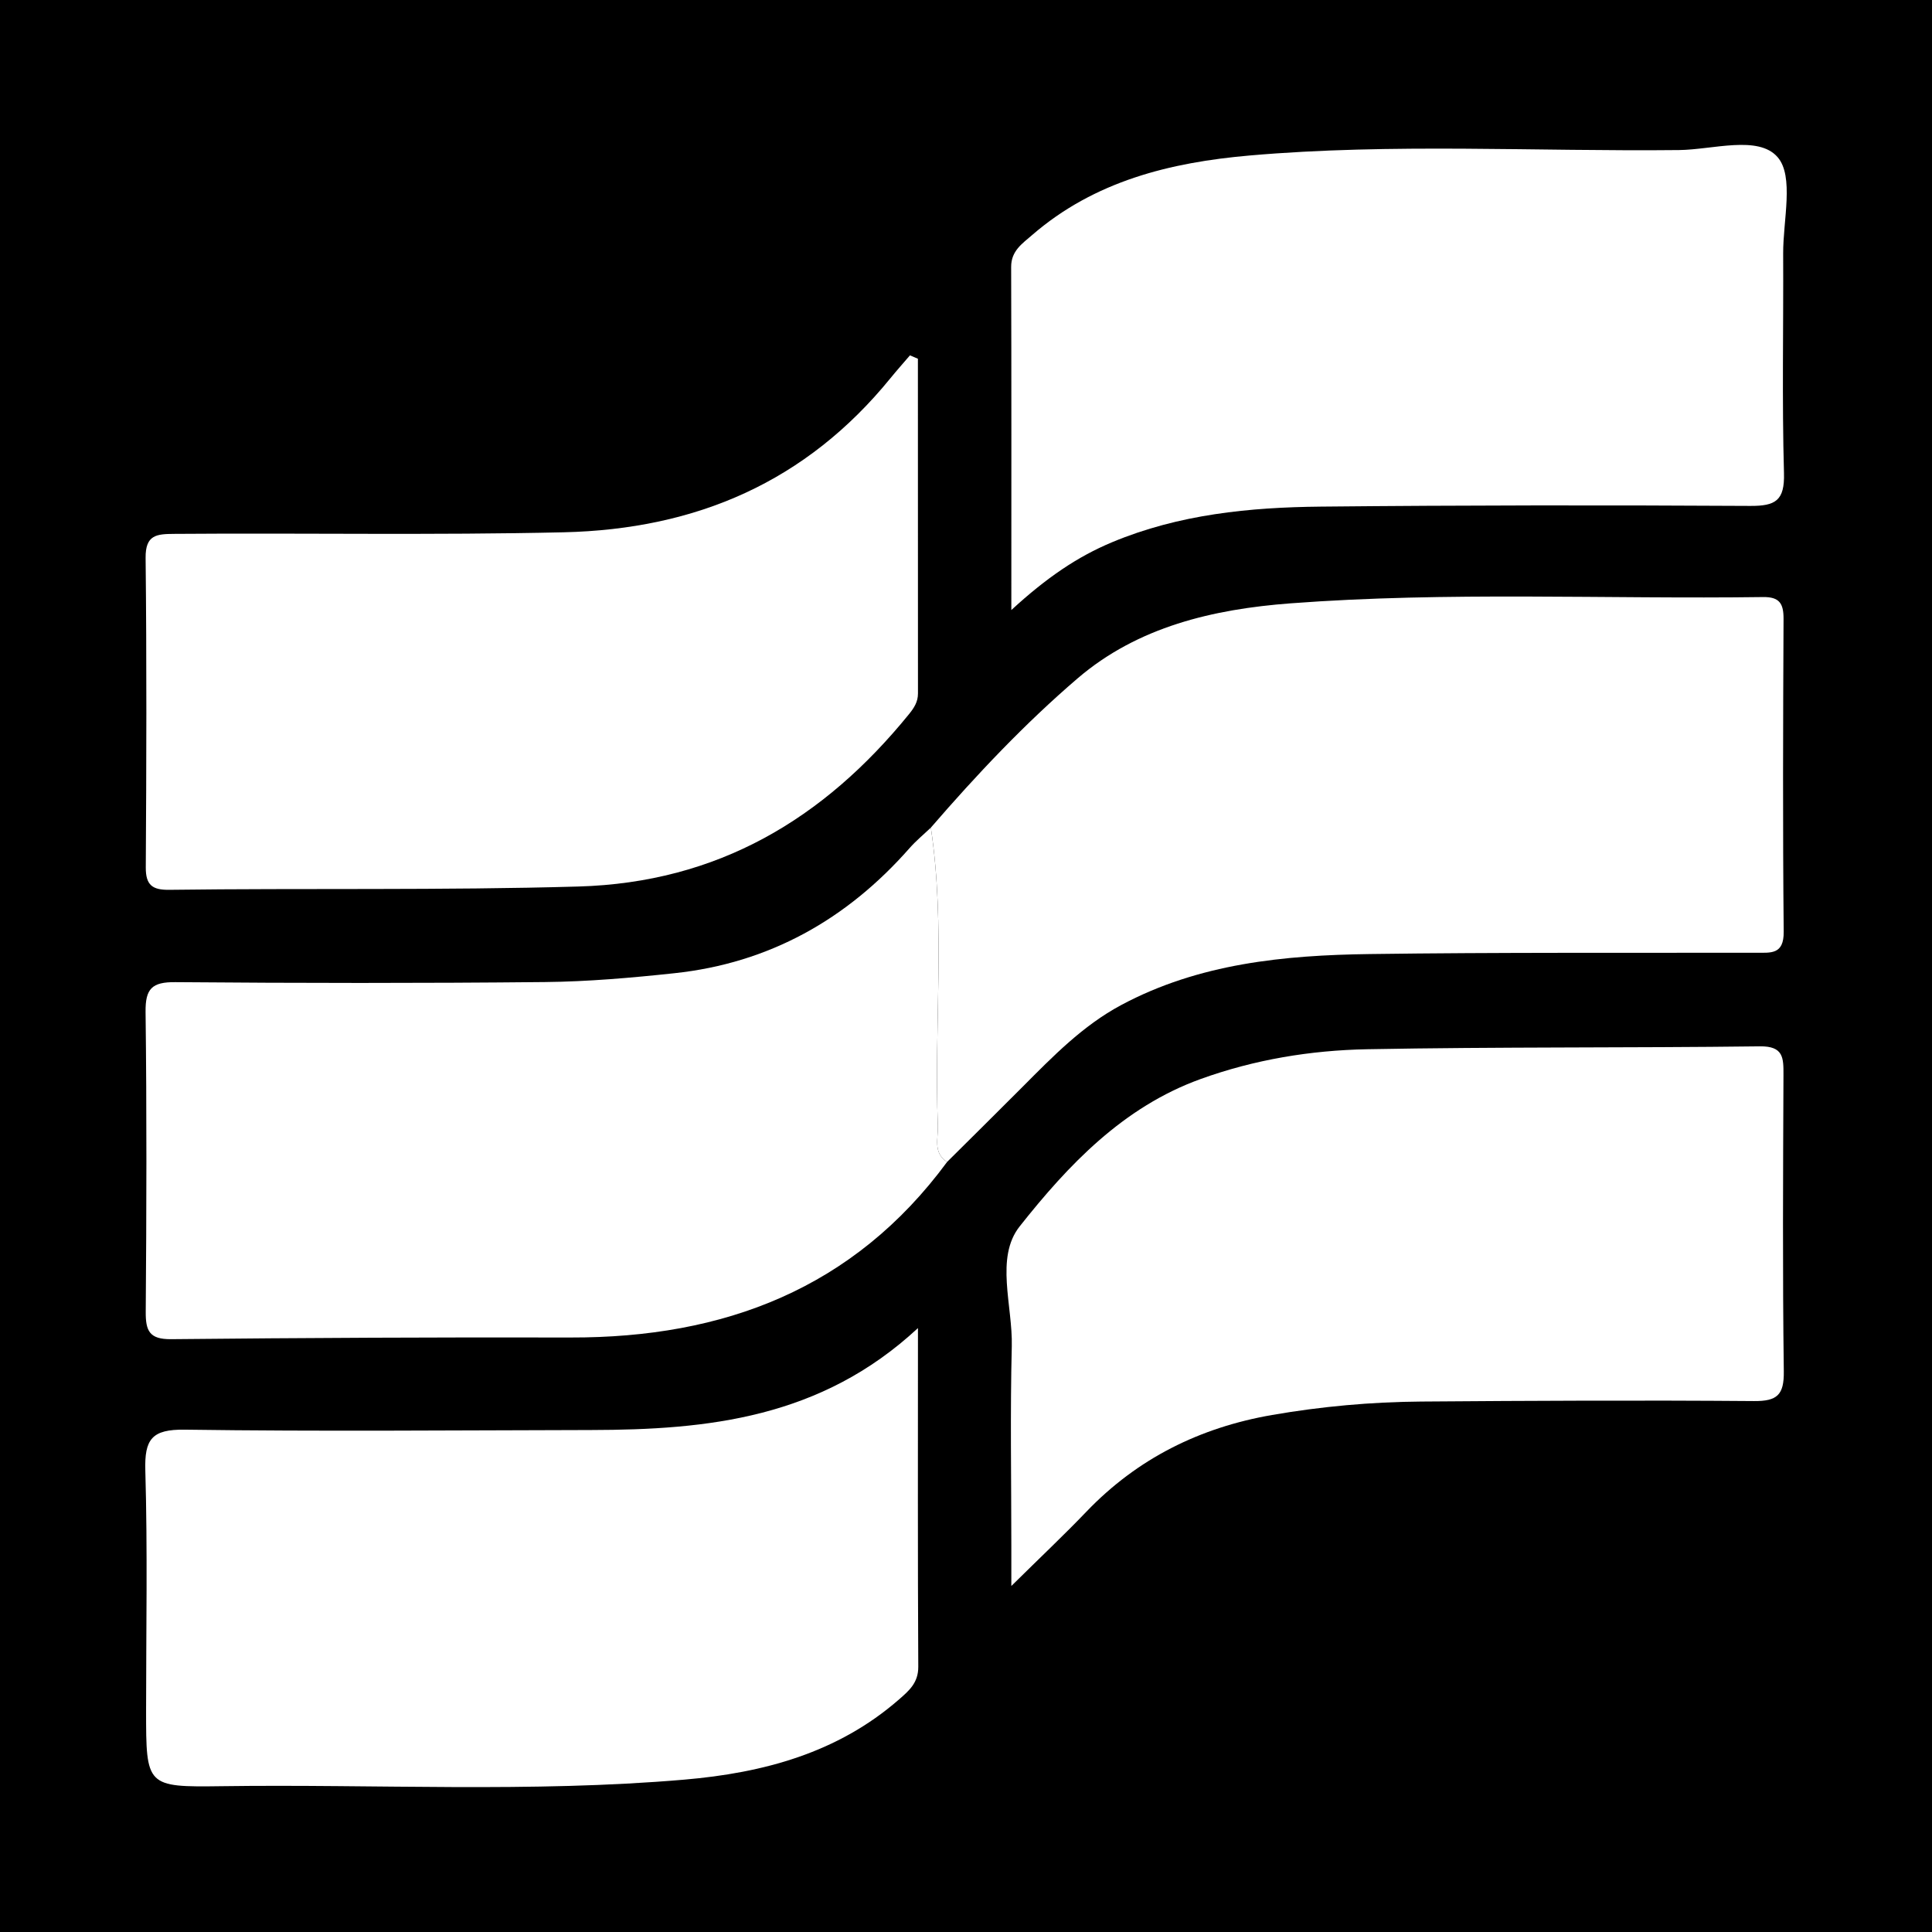
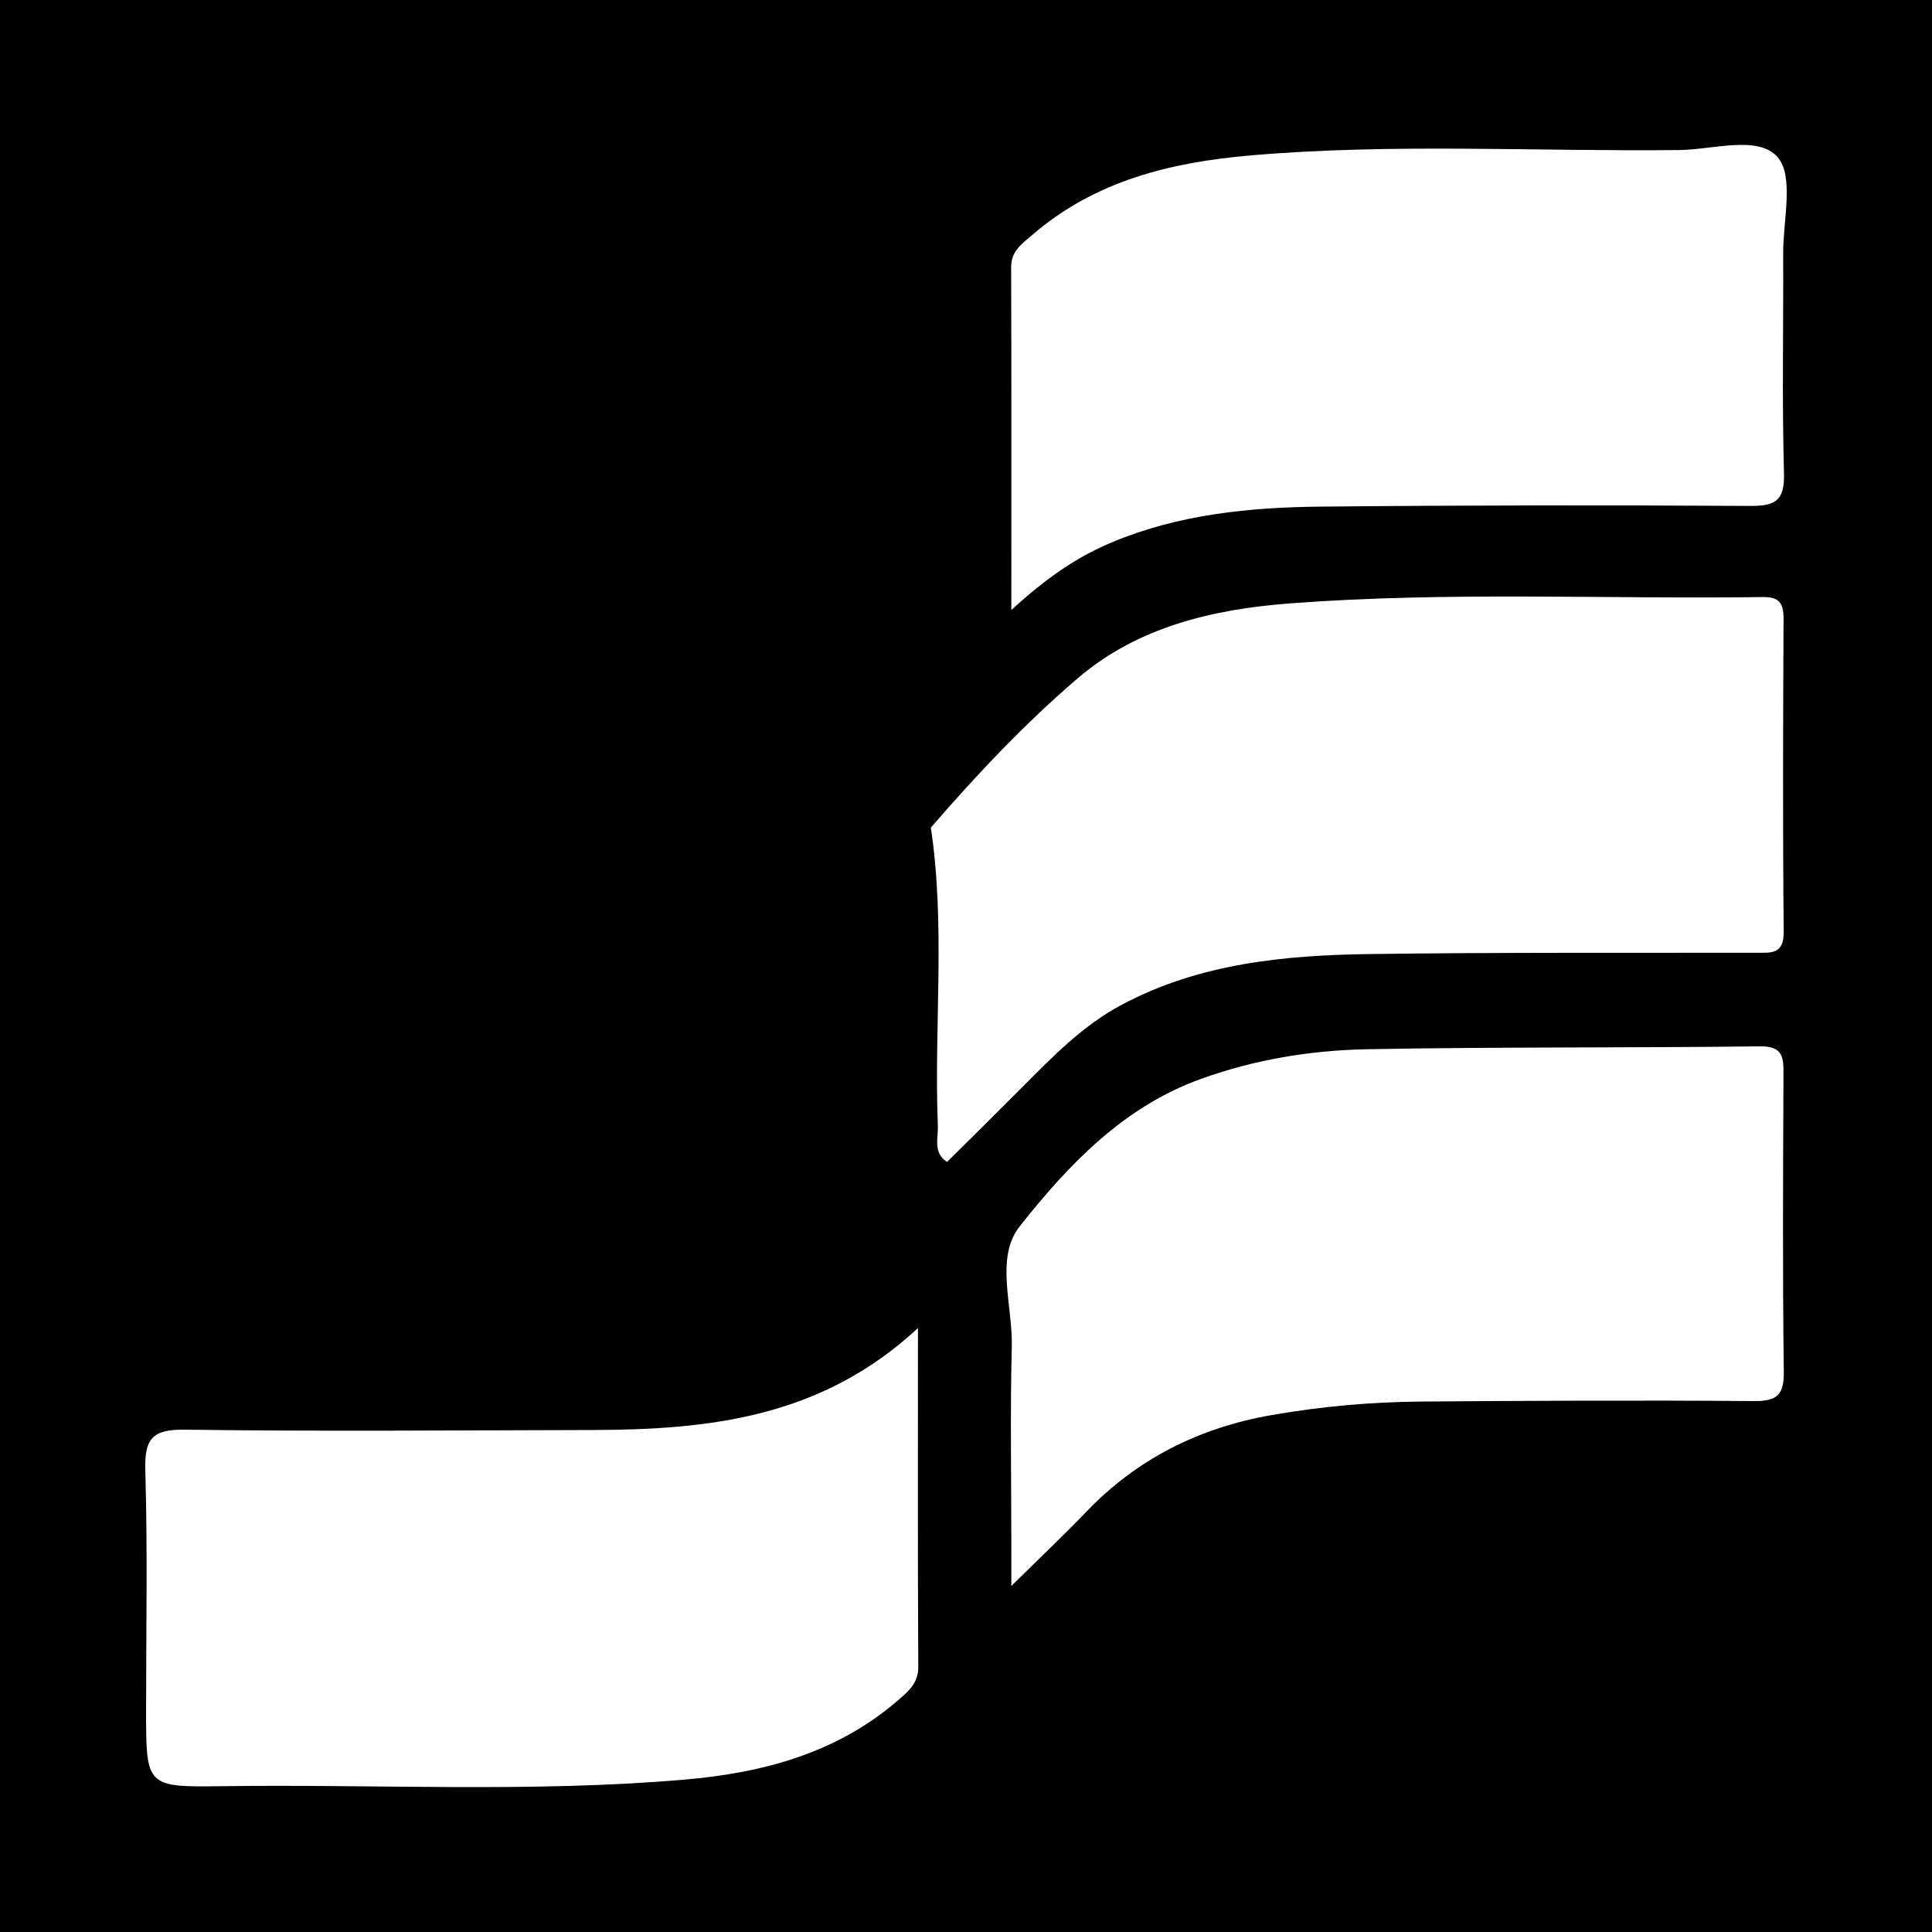
<svg xmlns="http://www.w3.org/2000/svg" version="1.1" id="Layer_1" x="0px" y="0px" width="200px" height="200px" viewBox="0 0 200 200" enable-background="new 0 0 200 200" xml:space="preserve">
  <rect width="200" height="200" />
  <g>
    <path fill="#FFFFFF" d="M96.361,85.676c4.732-5.474,9.711-10.752,15.185-15.446c6.245-5.355,14.051-7.169,22.056-7.773   c16.284-1.23,32.605-0.426,48.909-0.65c1.698-0.023,2.129,0.671,2.121,2.255c-0.051,10.798-0.087,21.597,0.016,32.394   c0.023,2.4-1.36,2.168-2.882,2.171c-13.325,0.026-26.651-0.046-39.974,0.136c-8.878,0.121-17.678,0.974-25.727,5.28   c-3.981,2.13-7.083,5.328-10.222,8.48c-2.589,2.6-5.201,5.177-7.803,7.763c-1.483-0.957-0.901-2.468-0.953-3.768   C96.675,106.243,97.898,95.928,96.361,85.676z" />
-     <path fill="#FFFFFF" d="M96.361,85.676c1.537,10.251,0.314,20.567,0.728,30.843c0.052,1.3-0.53,2.81,0.953,3.768   c-9.685,13.143-23.108,18.208-38.967,18.171c-13.788-0.033-27.578,0.036-41.366,0.173c-2.241,0.022-2.639-0.857-2.623-2.842   c0.08-10.342,0.111-20.685-0.017-31.026c-0.03-2.419,0.662-3.113,3.082-3.092c12.754,0.106,25.511,0.118,38.265-0.01   c4.47-0.045,8.951-0.44,13.401-0.915c9.82-1.048,17.848-5.569,24.337-12.946C94.825,87.037,95.622,86.382,96.361,85.676z" />
    <path fill="#FFFFFF" d="M104.693,63.151c0-12.597,0.017-24.057-0.019-35.517c-0.005-1.657,1.131-2.4,2.162-3.294   c6.467-5.604,14.317-7.529,22.537-8.244c14.789-1.287,29.619-0.4,44.43-0.562c3.51-0.038,8.204-1.567,10.208,0.727   c1.734,1.984,0.565,6.555,0.582,9.983c0.037,7.581-0.127,15.167,0.084,22.742c0.079,2.832-0.872,3.401-3.495,3.386   c-14.817-0.085-29.636-0.074-44.453,0.073c-7.368,0.073-14.685,0.797-21.599,3.683C111.522,57.634,108.322,59.817,104.693,63.151z" />
    <path fill="#FFFFFF" d="M95.027,137.482c0,12.328-0.03,23.695,0.033,35.062c0.009,1.651-0.948,2.469-1.99,3.378   c-6.363,5.554-14.07,7.604-22.212,8.304c-15.943,1.37-31.928,0.457-47.893,0.68c-7.841,0.109-7.842,0.022-7.842-7.848   c0-8.274,0.159-16.552-0.079-24.819c-0.094-3.25,0.661-4.288,4.095-4.24c14.016,0.195,28.036,0.065,42.055,0.037   C73.252,148.011,84.977,146.821,95.027,137.482z" />
    <path fill="#FFFFFF" d="M104.693,164.181c0-1.929,0-3.028,0-4.126c0-6.894-0.126-13.791,0.047-20.68   c0.106-4.191-1.748-9.181,0.817-12.421c5.019-6.34,10.699-12.353,18.732-15.254c5.578-2.014,11.373-2.972,17.225-3.083   c13.553-0.255,27.112-0.13,40.667-0.3c2.461-0.031,2.45,1.201,2.443,2.972c-0.042,10.225-0.098,20.452,0.035,30.676   c0.032,2.436-0.685,3.092-3.086,3.073c-11.488-0.091-22.978-0.038-34.467,0.05c-5.171,0.04-10.324,0.507-15.423,1.392   c-7.459,1.294-13.934,4.492-19.219,10.009C110.171,158.883,107.754,161.16,104.693,164.181z" />
-     <path fill="#FFFFFF" d="M95.021,37.136c0,11.552-0.003,23.104,0.007,34.656c0.001,0.868-0.404,1.49-0.928,2.136   c-8.836,10.884-19.822,17.429-34.218,17.844c-14.122,0.407-28.24,0.16-42.358,0.342c-1.728,0.022-2.444-0.466-2.432-2.324   c0.067-10.677,0.098-21.356-0.018-32.032c-0.026-2.414,1.157-2.477,2.971-2.491c13.43-0.104,26.858,0.145,40.293-0.164   c13.761-0.316,25.118-5.227,33.85-15.962c0.651-0.8,1.339-1.571,2.01-2.355C94.472,36.903,94.746,37.019,95.021,37.136z" />
  </g>
</svg>